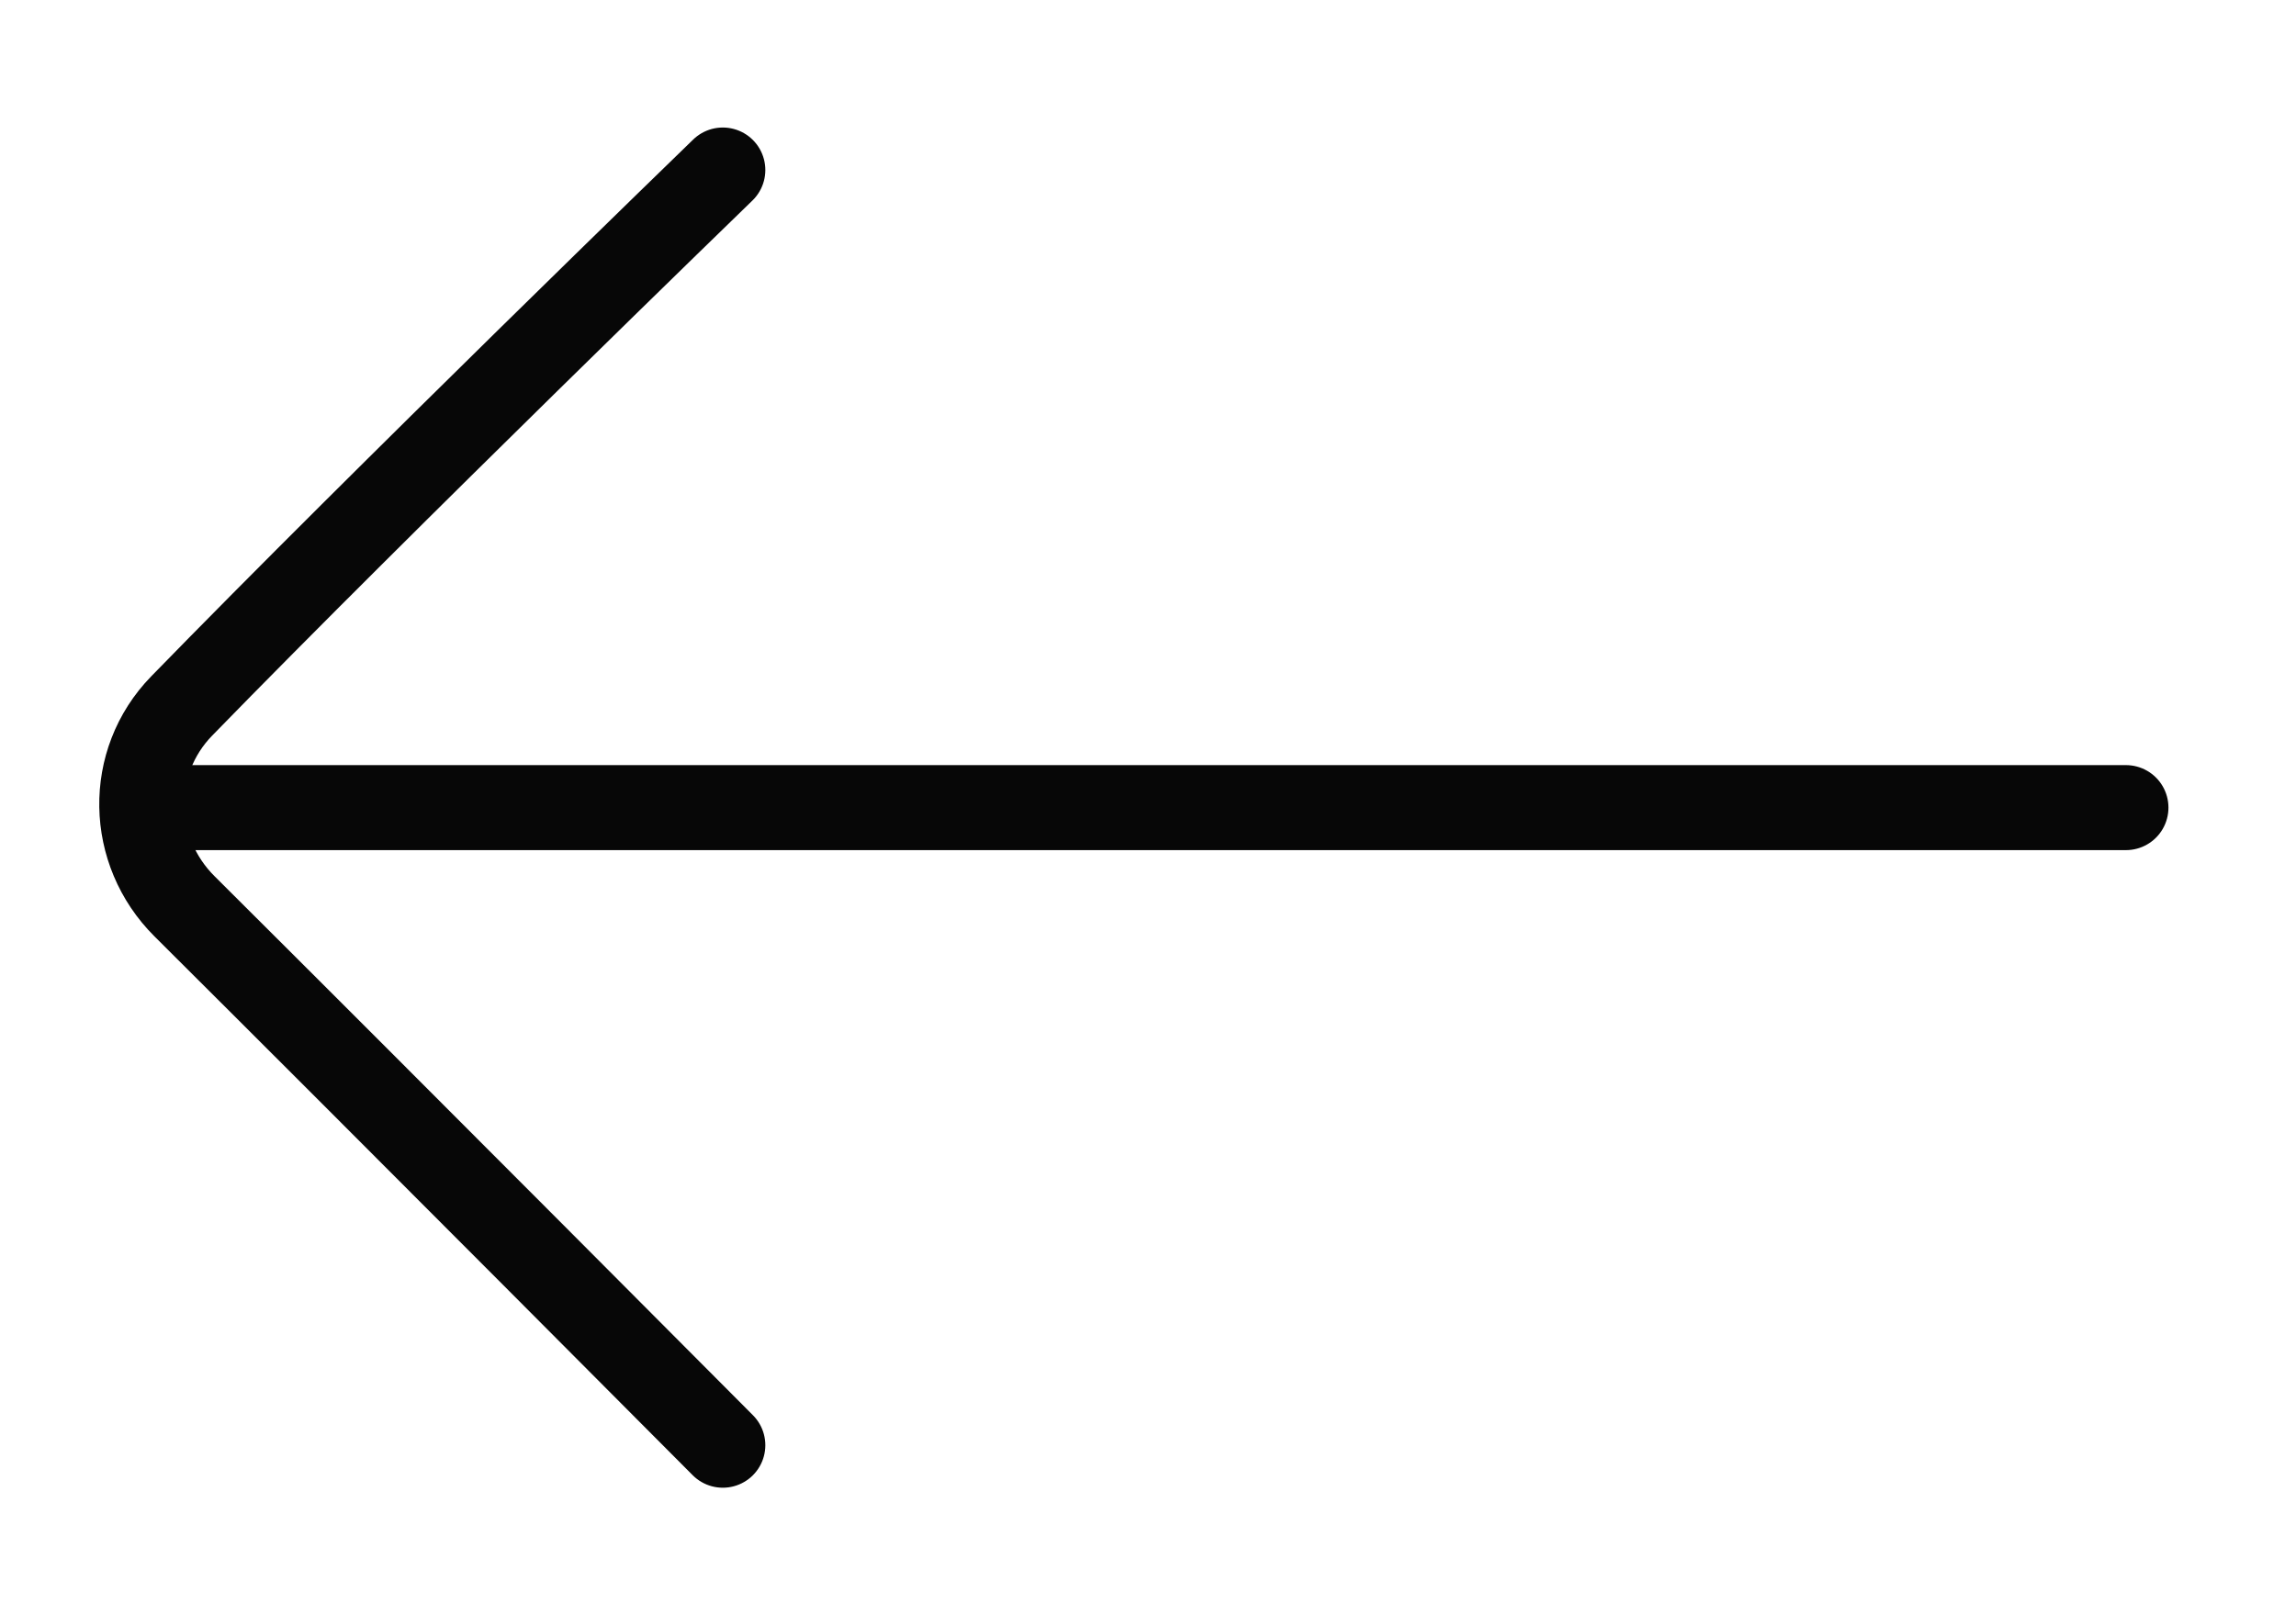
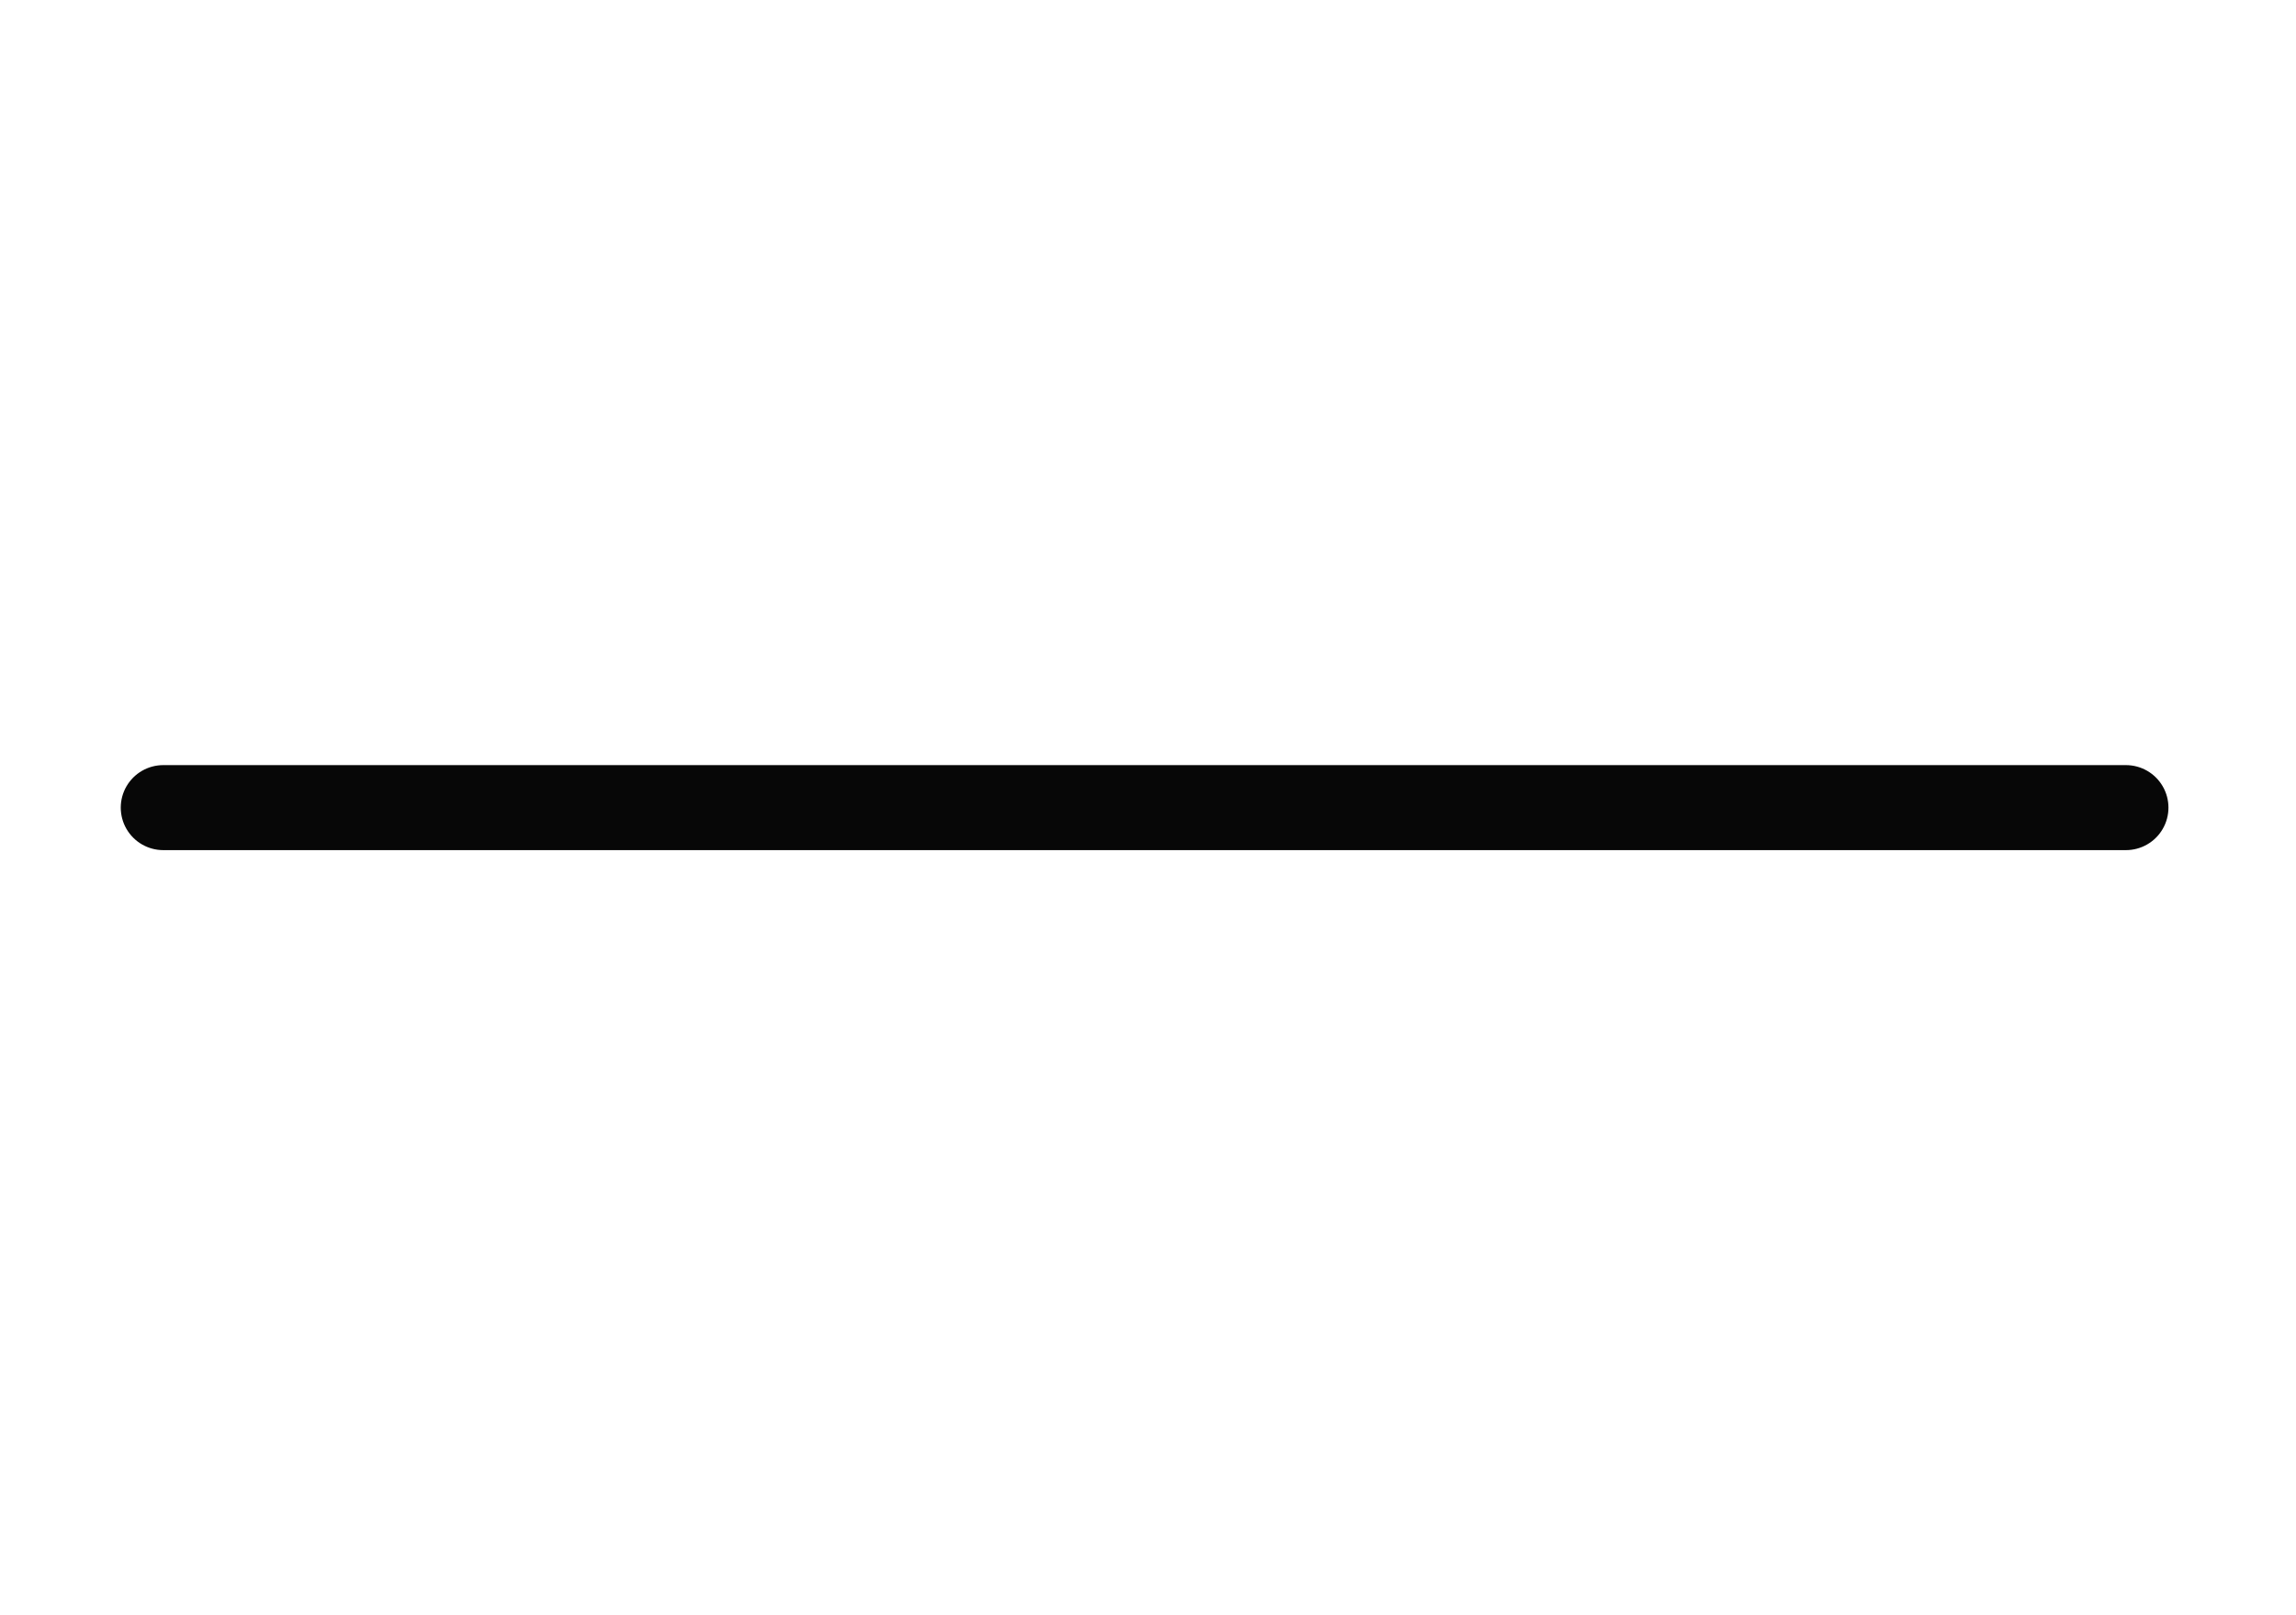
<svg xmlns="http://www.w3.org/2000/svg" width="27" height="19" viewBox="0 0 27 19" fill="none">
  <path d="M1.92 9.5L25 9.5" stroke="#070707" strokeWidth="2.143" stroke-linecap="round" stroke-linejoin="round" />
-   <path d="M8.5 2C8.5 2 4.513 5.864 2.136 8.305C1.494 8.965 1.517 10.011 2.17 10.661C4.671 13.151 8.5 17 8.5 17" stroke="#070707" strokeWidth="2.143" stroke-linecap="round" stroke-linejoin="round" />
</svg>